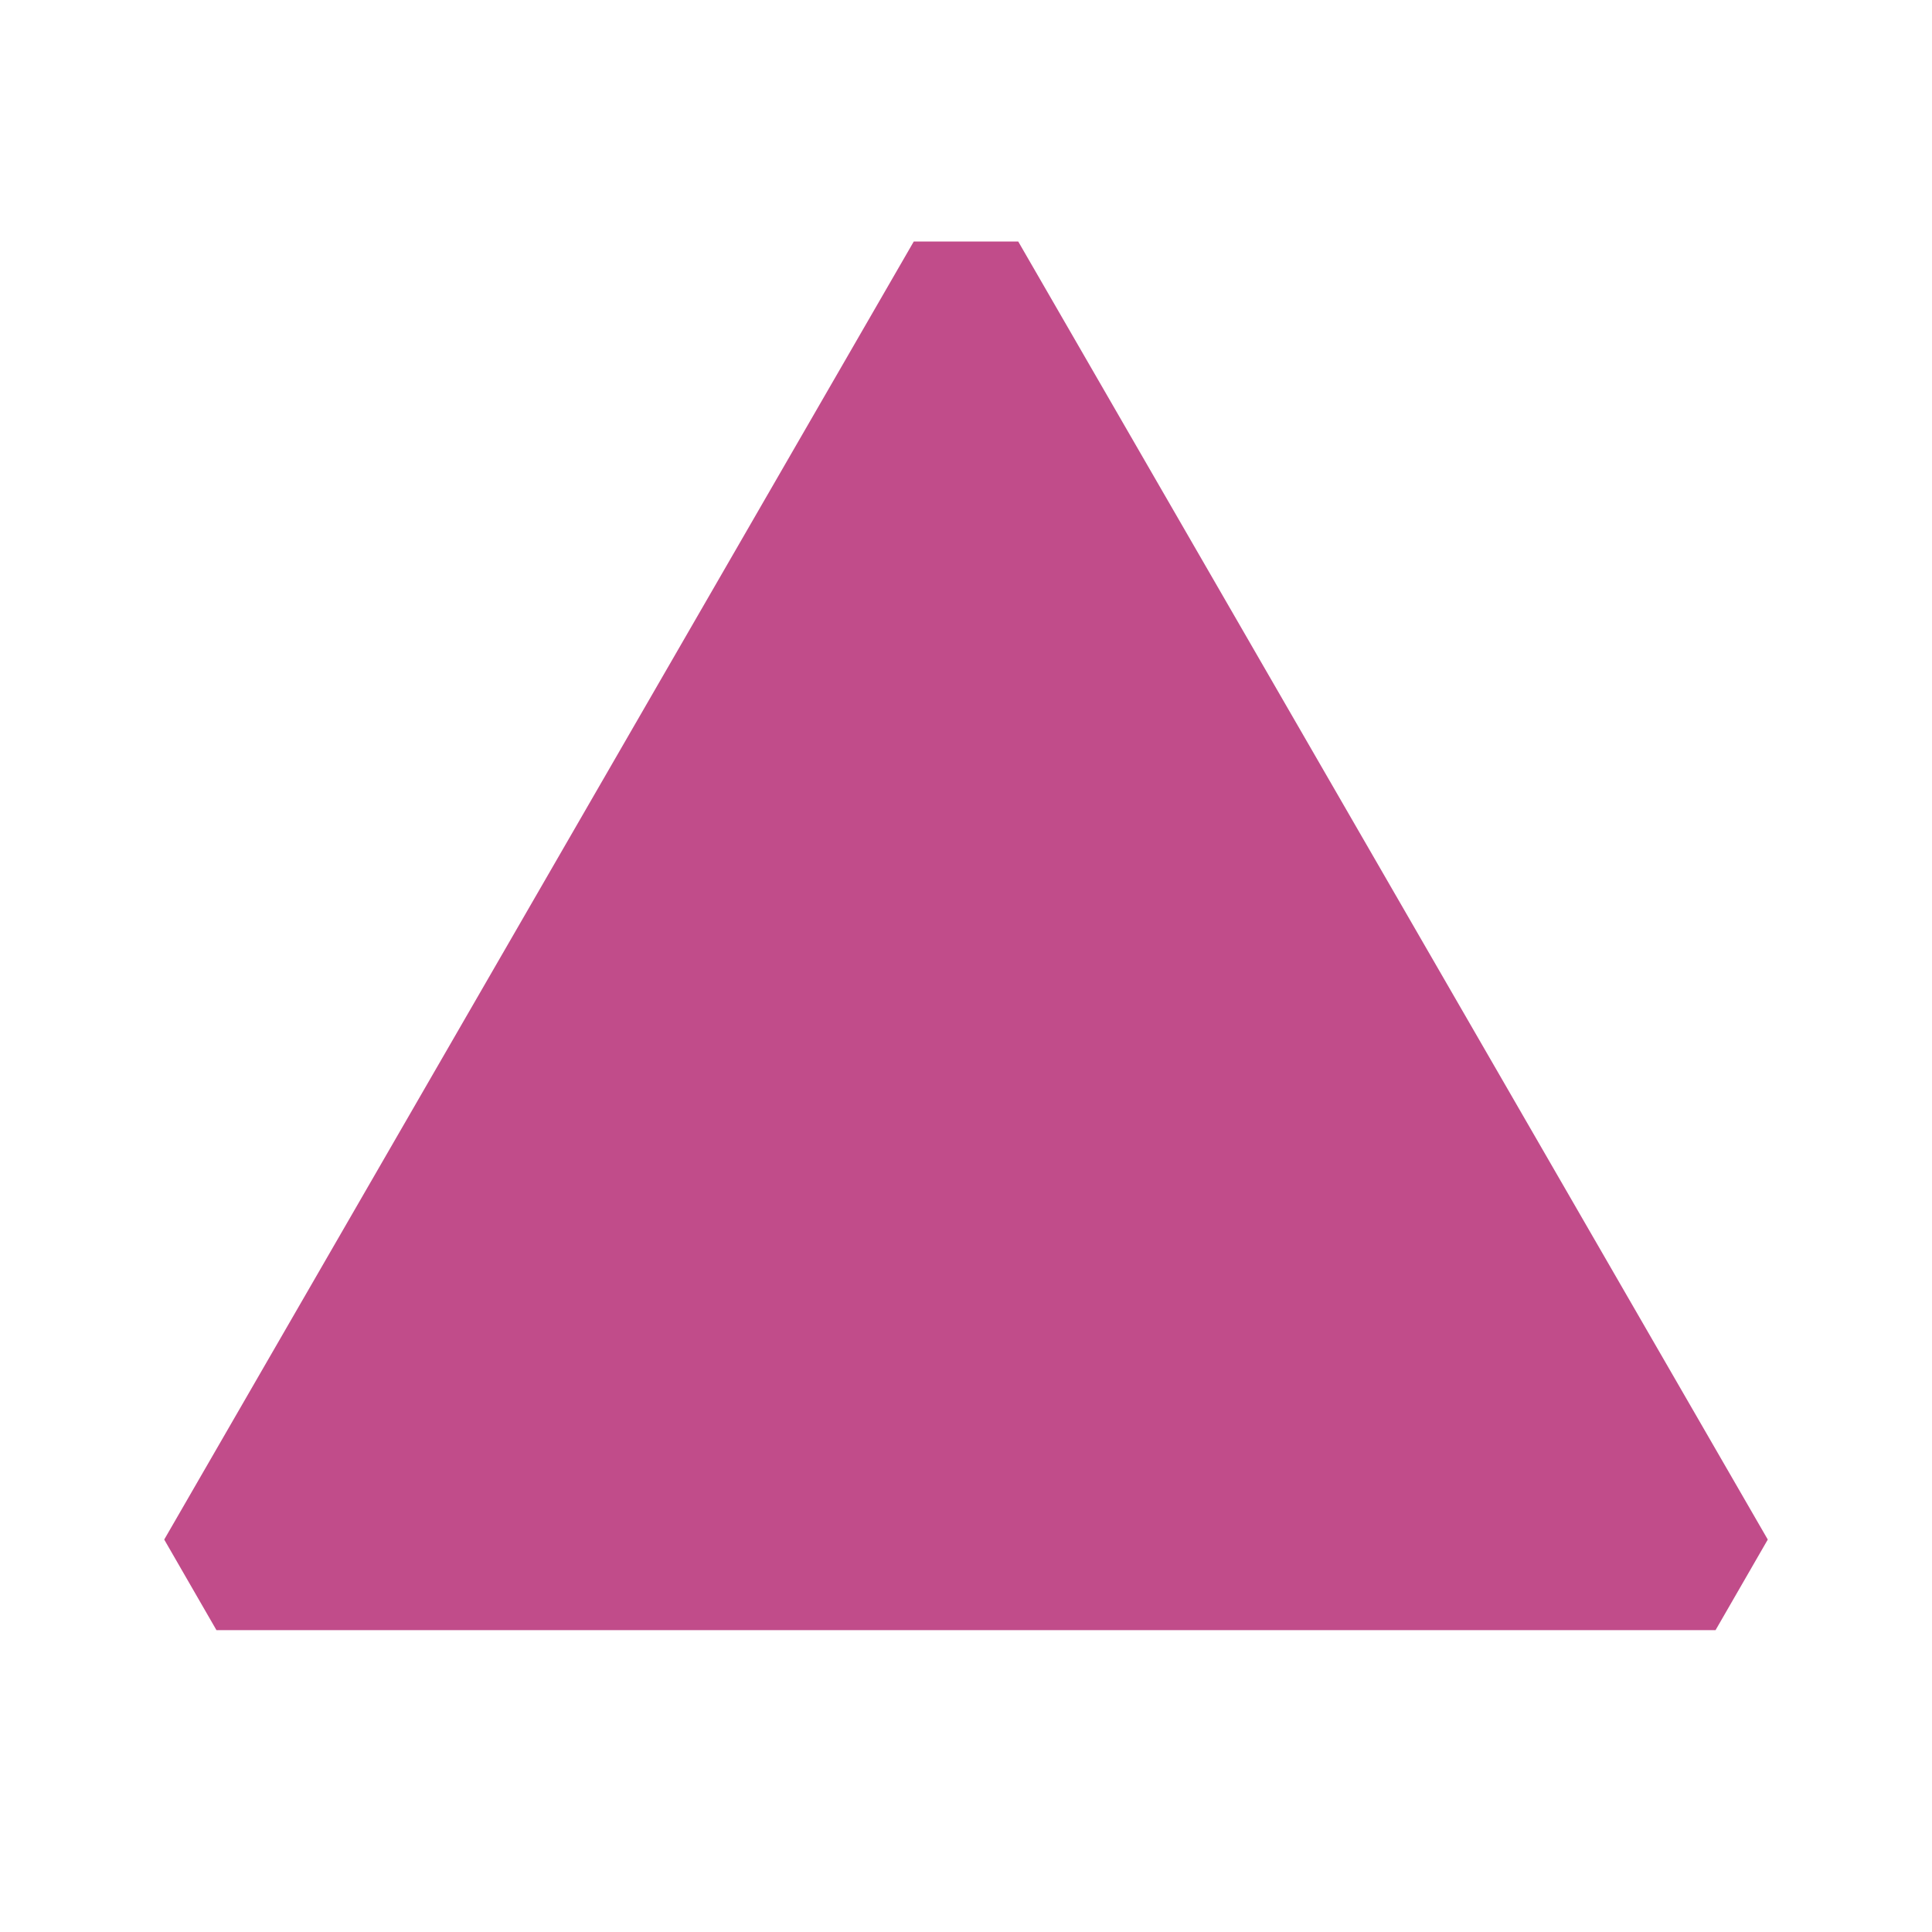
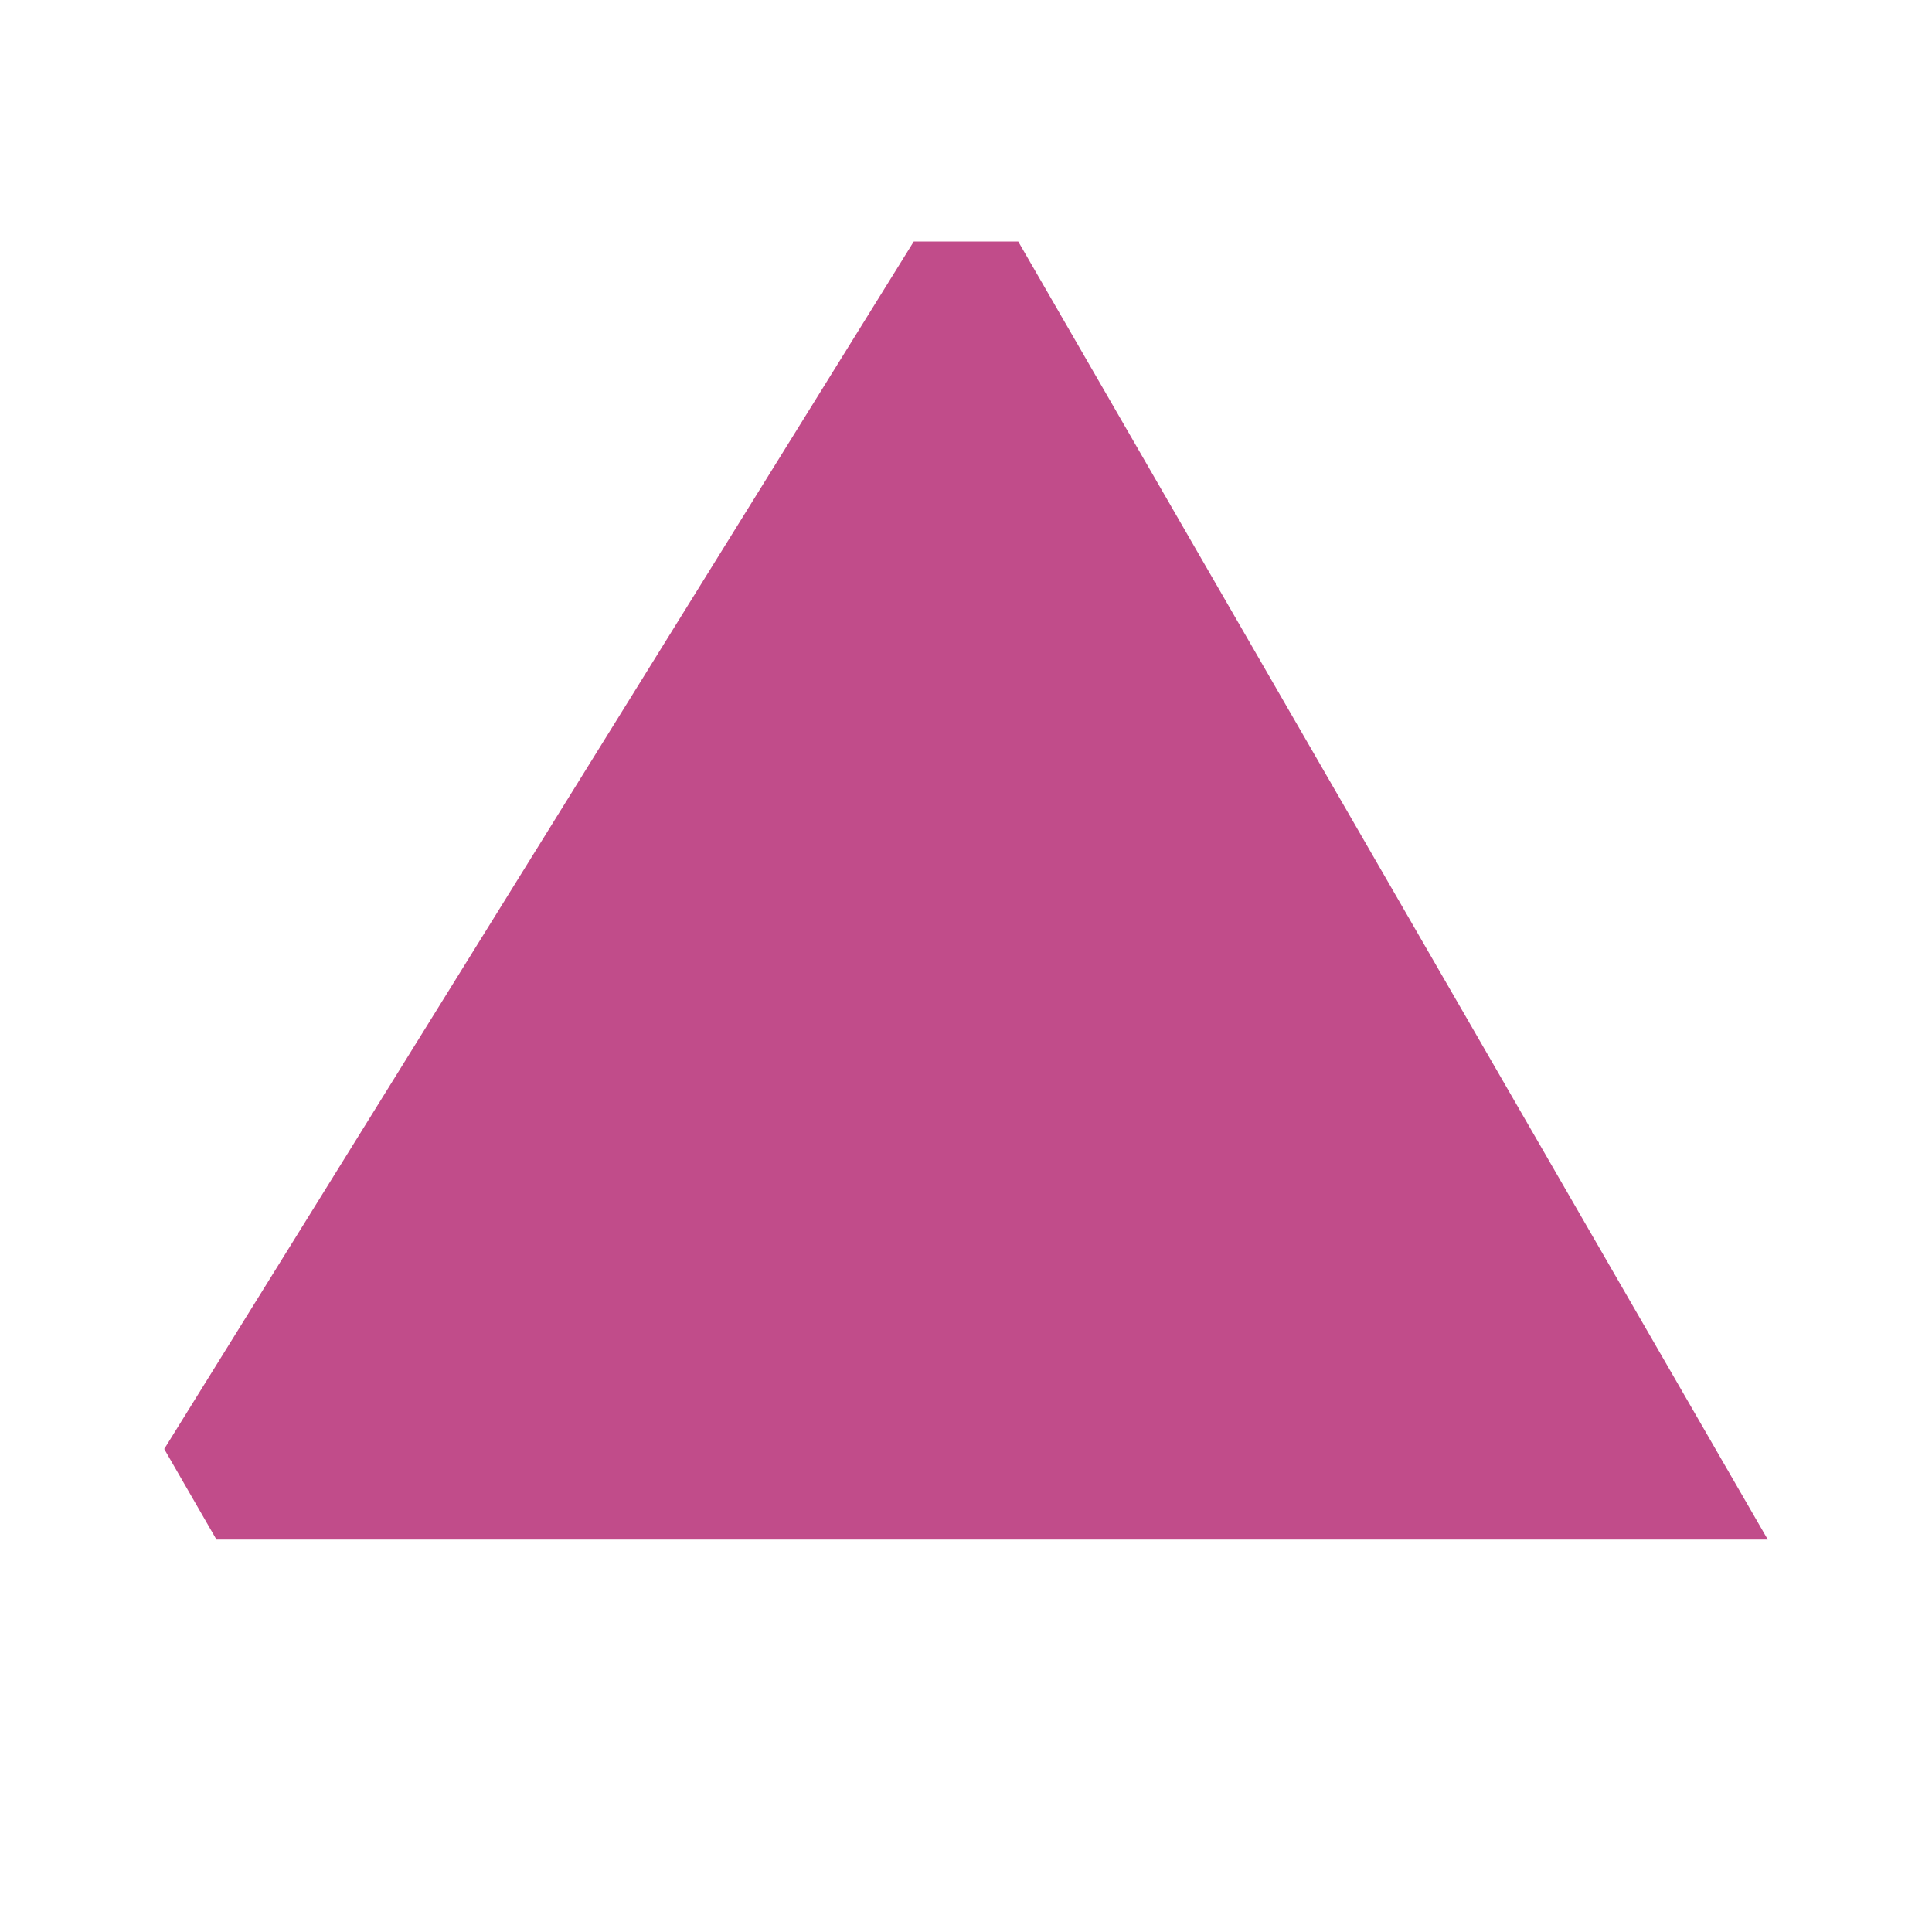
<svg xmlns="http://www.w3.org/2000/svg" viewBox="0 0 64 64">
  <defs fill="#C14C8A" />
-   <path d="m58.56,51c-.77,1.33-.96,1.67-1.73,3H7.17c-.77-1.33-.96-1.67-1.73-3L30.27,8h3.46l24.83,43Z" fill="#C14C8A" />
+   <path d="m58.56,51H7.17c-.77-1.33-.96-1.67-1.73-3L30.27,8h3.46l24.83,43Z" fill="#C14C8A" />
</svg>